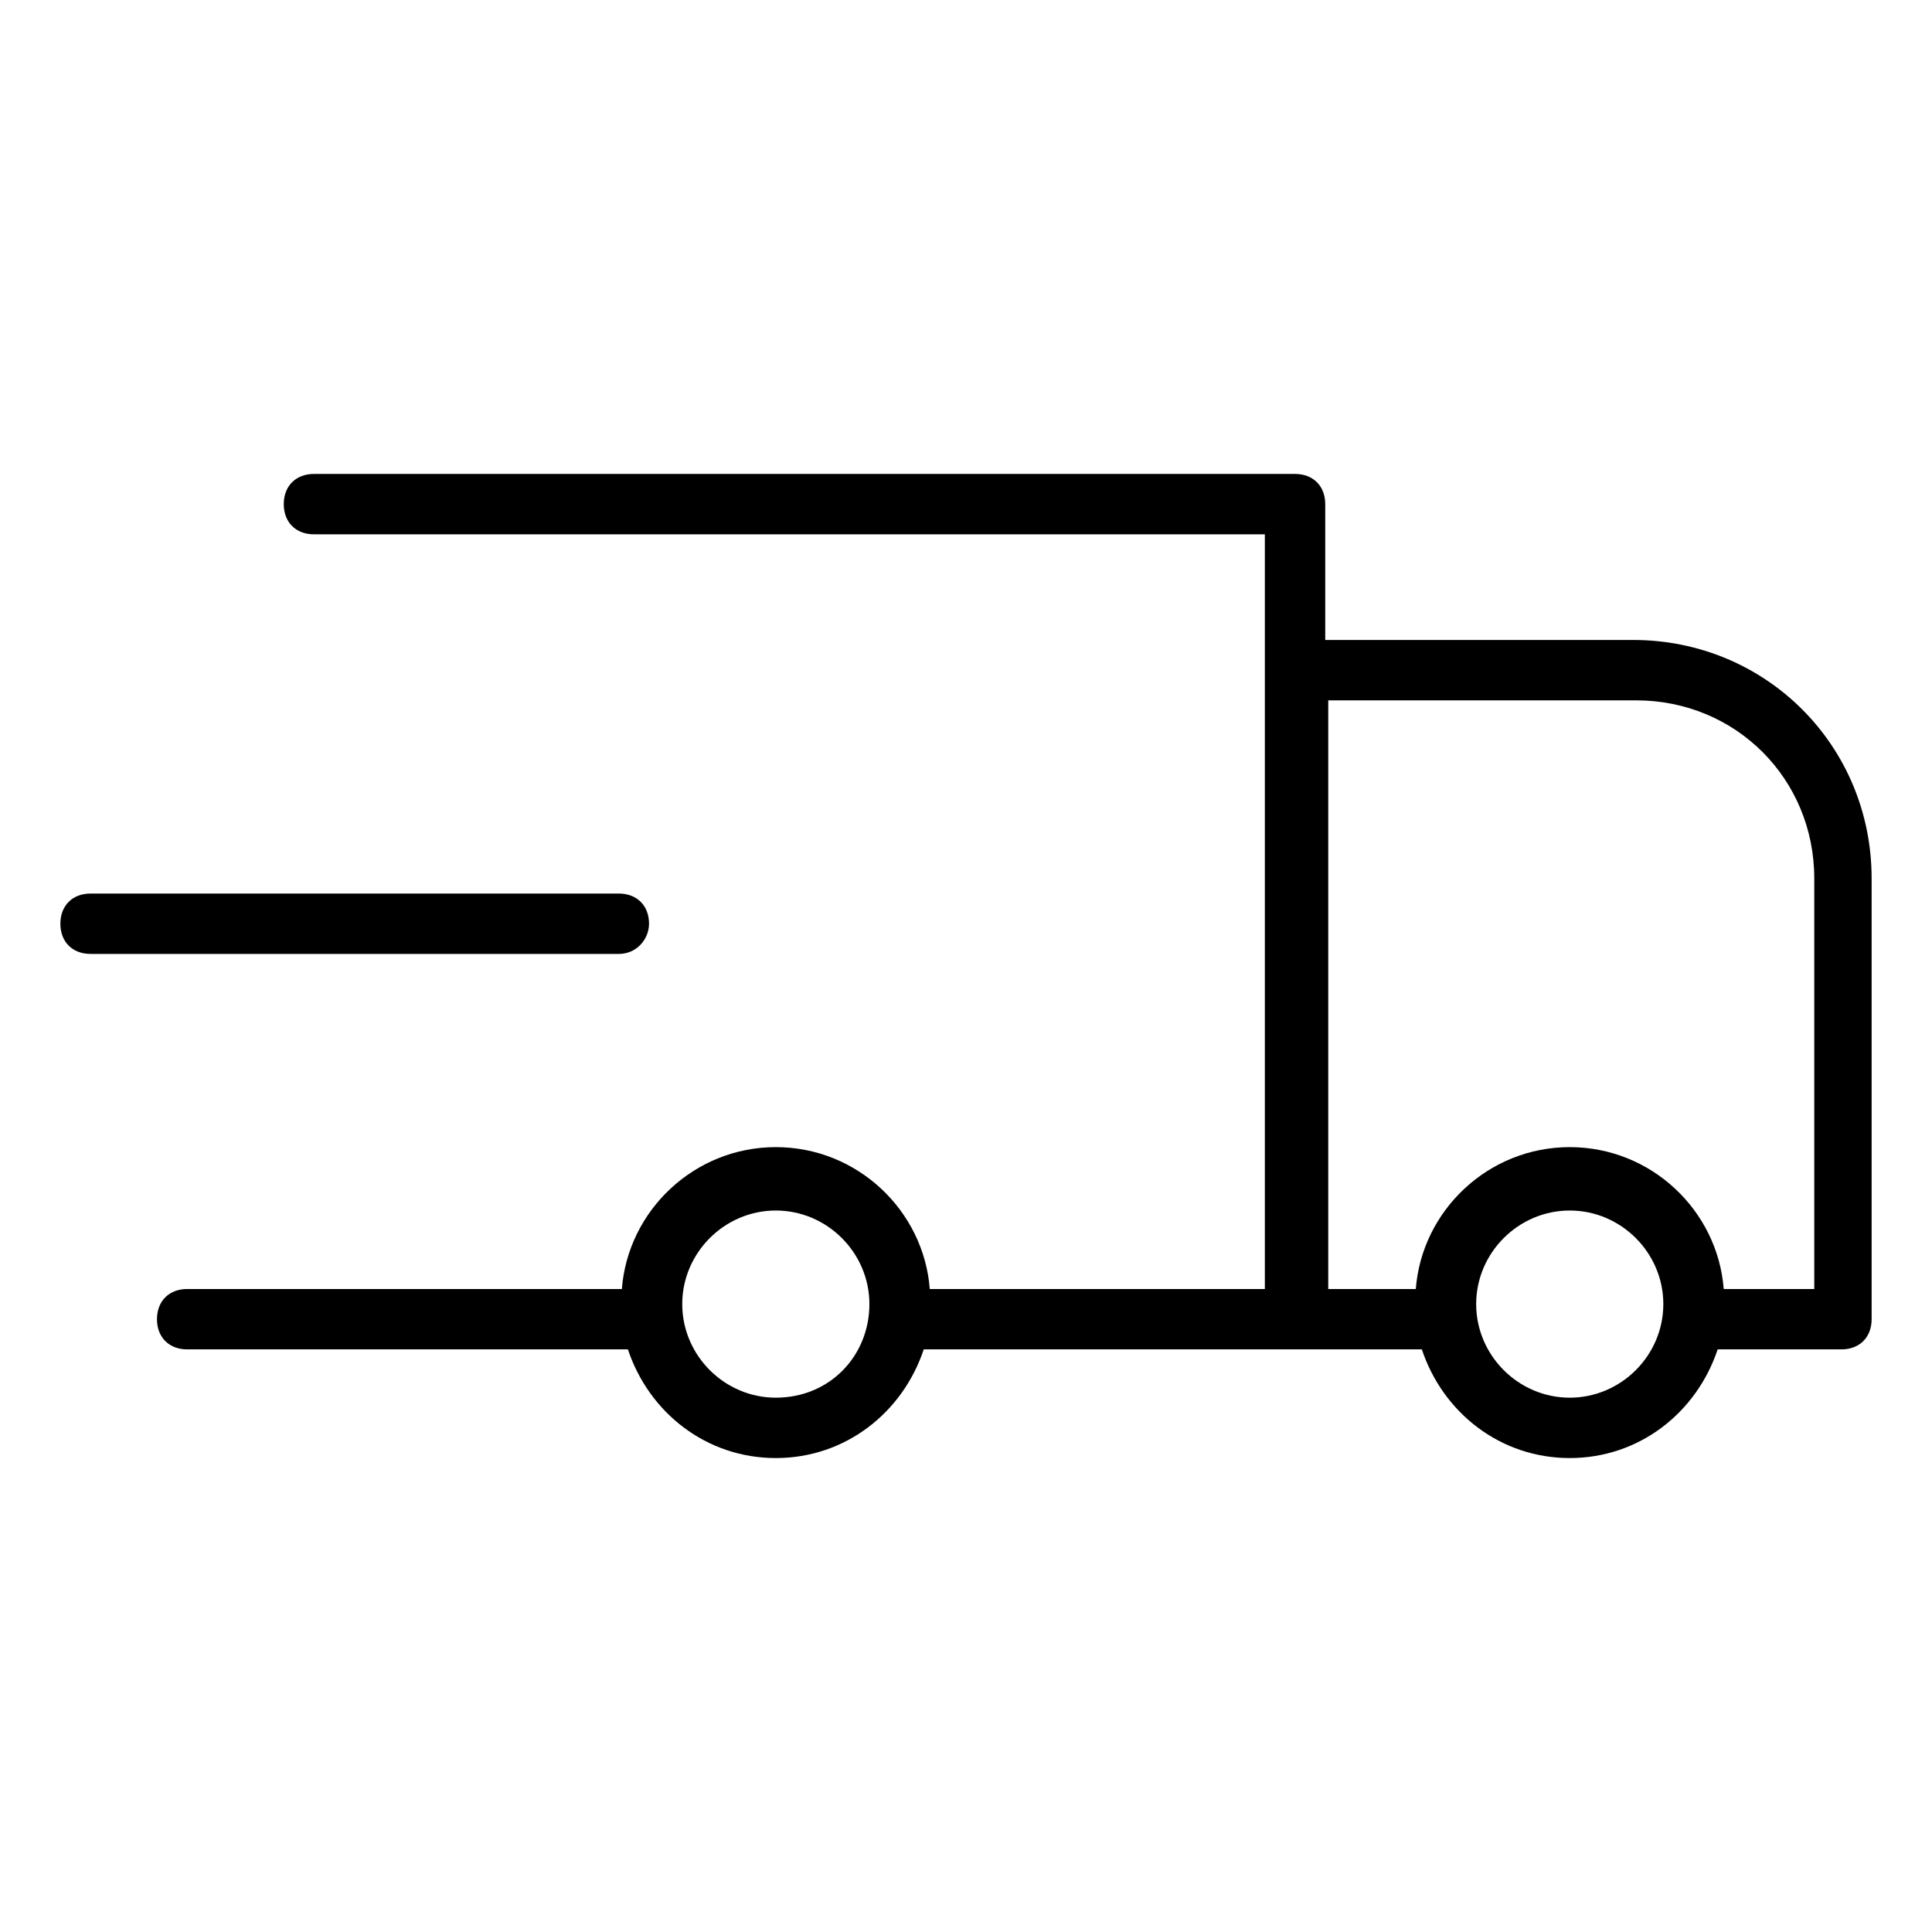
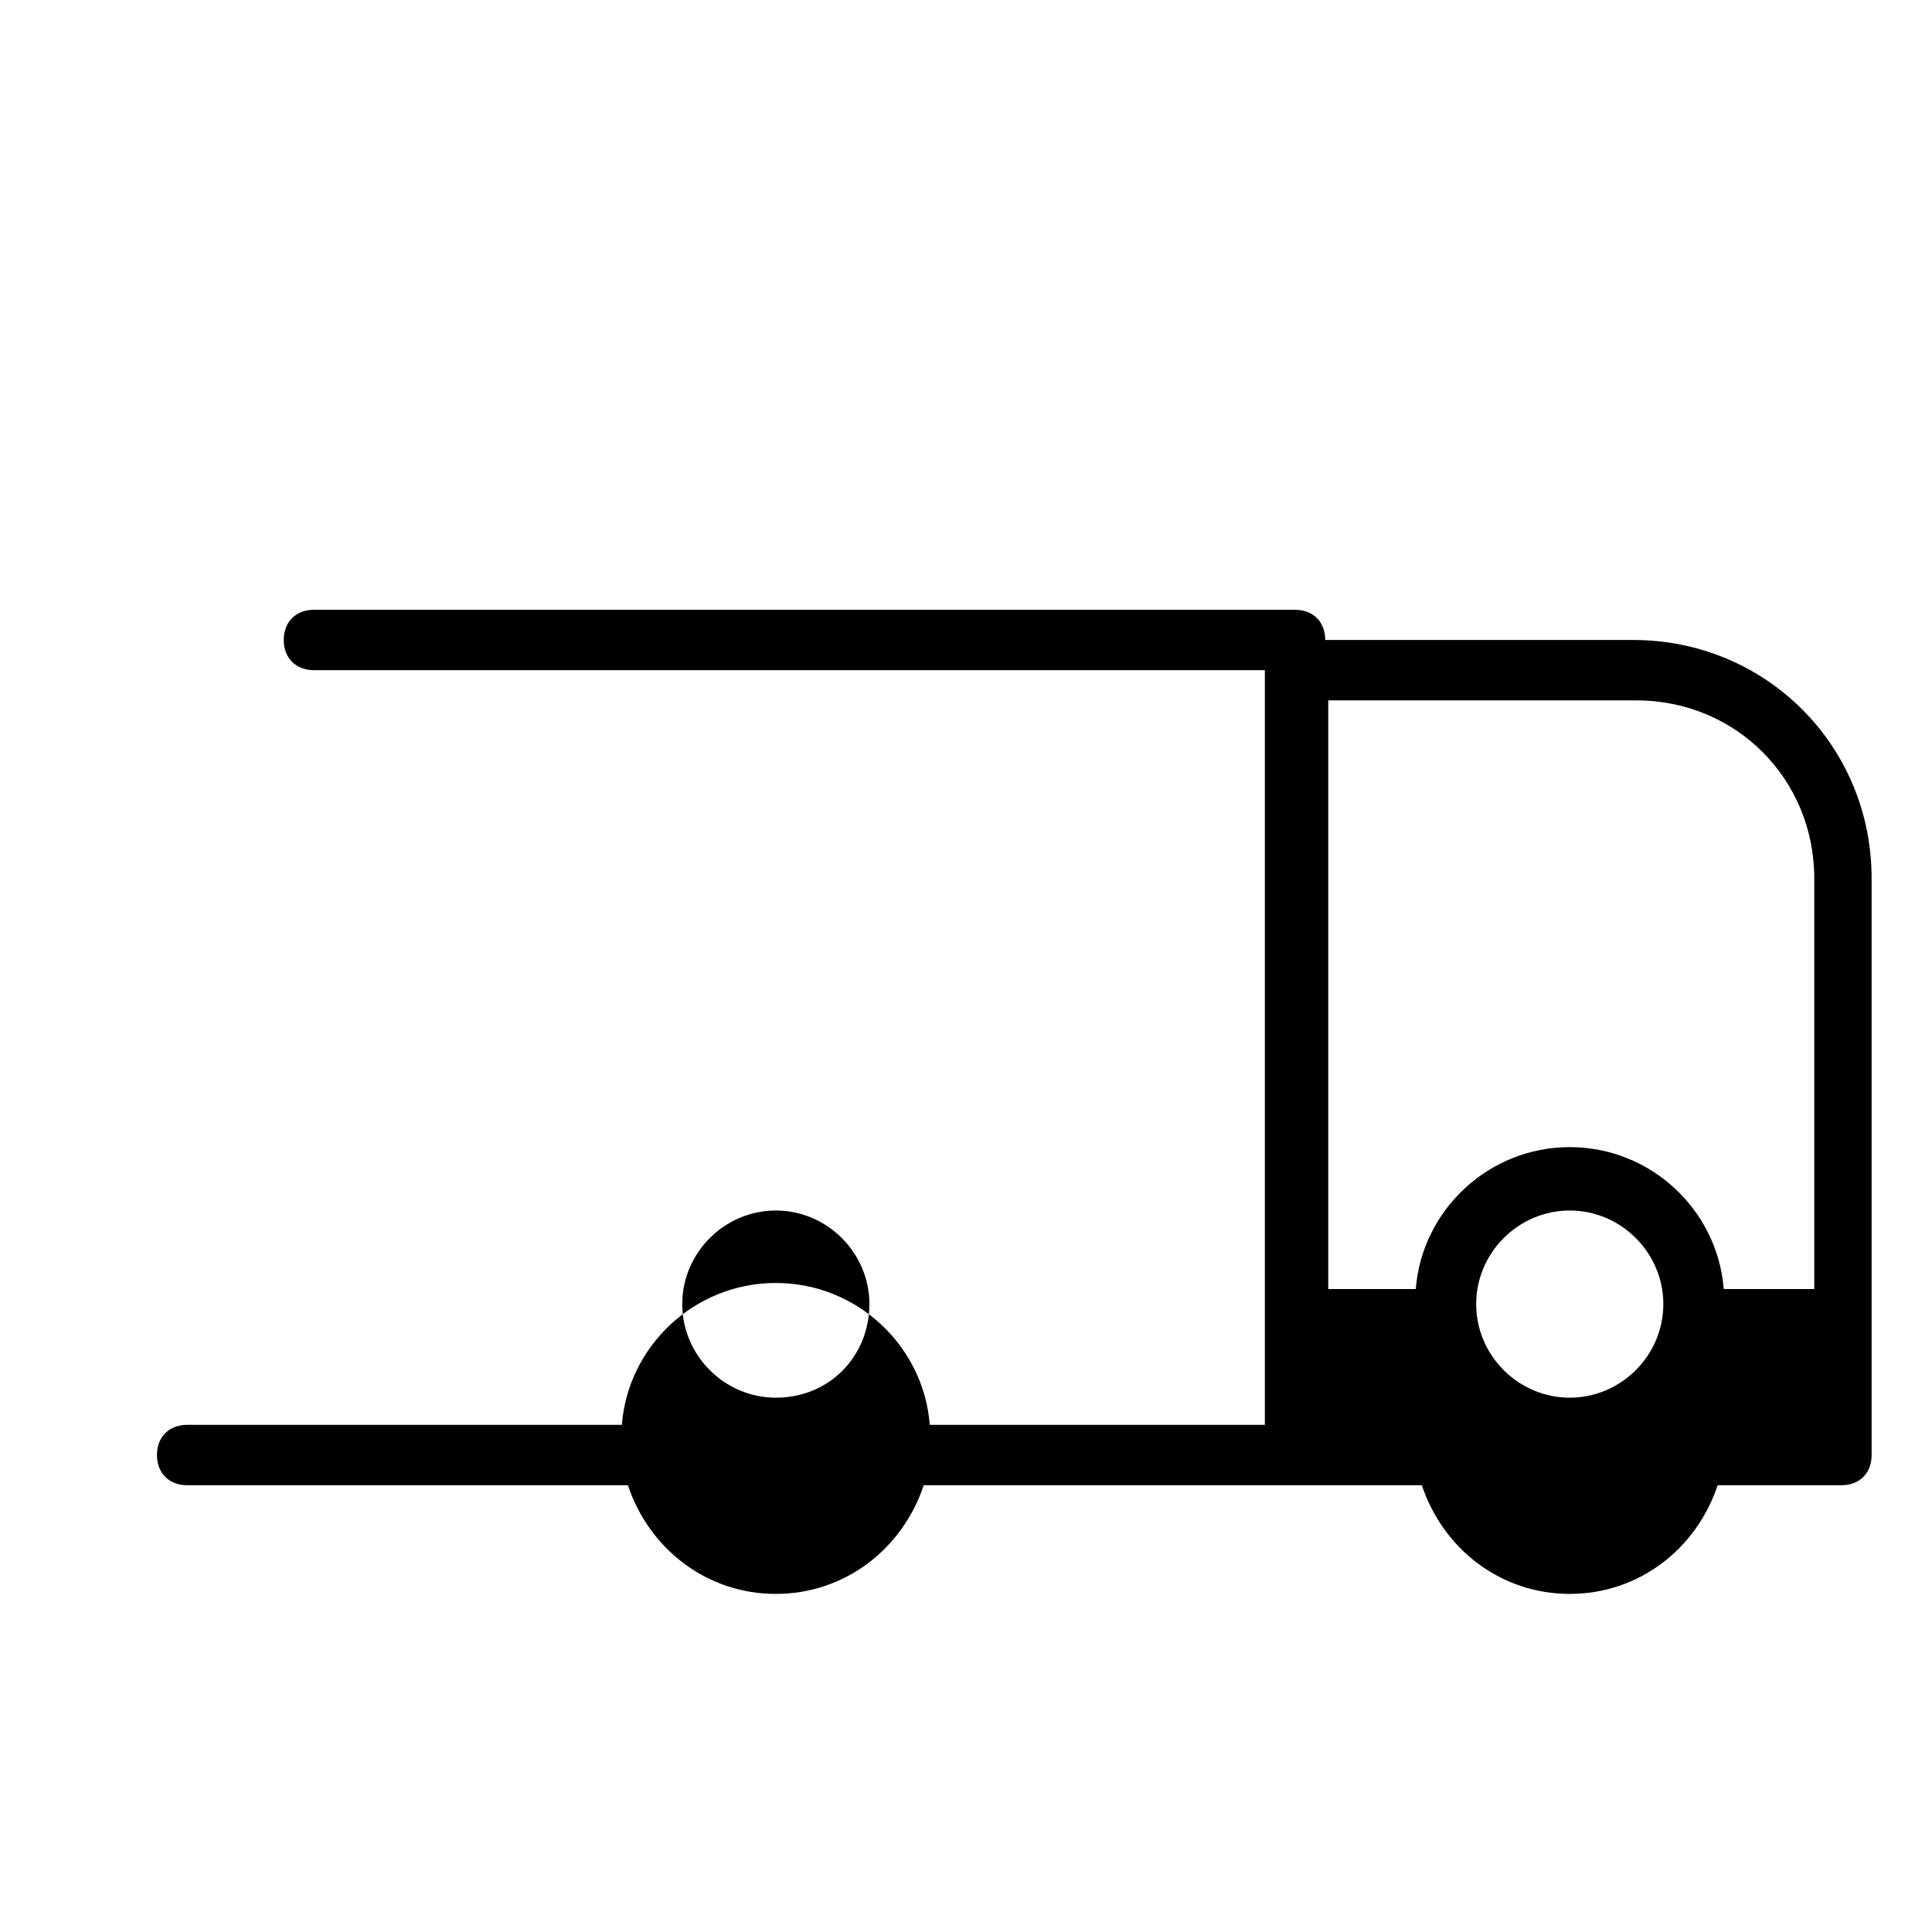
<svg xmlns="http://www.w3.org/2000/svg" version="1.1" id="lni_lni-delivery-truck-2" x="0px" y="0px" viewBox="0 0 64 64" style="enable-background:new 0 0 64 64;" xml:space="preserve">
  <g>
-     <path d="M54.1,21.2H43.9v-4.5c0-0.6-0.4-1-1-1H10.4c-0.6,0-1,0.4-1,1s0.4,1,1,1h31.5v4.5v20.5H30.8c-0.2-2.6-2.4-4.7-5.1-4.7   c-2.7,0-4.9,2.1-5.1,4.7H6.2c-0.6,0-1,0.4-1,1s0.4,1,1,1h14.6c0.7,2.1,2.6,3.6,4.9,3.6c2.3,0,4.2-1.5,4.9-3.6h12.3h4.2   c0.7,2.1,2.6,3.6,4.9,3.6s4.2-1.5,4.9-3.6H61c0.6,0,1-0.4,1-1V29.1C62,24.7,58.5,21.2,54.1,21.2z M25.7,46.3   c-1.7,0-3.1-1.4-3.1-3.1s1.4-3.1,3.1-3.1s3.1,1.4,3.1,3.1S27.5,46.3,25.7,46.3z M52,46.3c-1.7,0-3.1-1.4-3.1-3.1s1.4-3.1,3.1-3.1   c1.7,0,3.1,1.4,3.1,3.1S53.7,46.3,52,46.3z M60,42.7h-2.9c-0.2-2.6-2.4-4.7-5.1-4.7s-4.9,2.1-5.1,4.7h-2.9V23.2h10.2   c3.3,0,5.9,2.6,5.9,5.9V42.7z" />
-     <path d="M21.5,30.6c0-0.6-0.4-1-1-1H3c-0.6,0-1,0.4-1,1s0.4,1,1,1h17.5C21.1,31.6,21.5,31.1,21.5,30.6z" />
+     <path d="M54.1,21.2H43.9c0-0.6-0.4-1-1-1H10.4c-0.6,0-1,0.4-1,1s0.4,1,1,1h31.5v4.5v20.5H30.8c-0.2-2.6-2.4-4.7-5.1-4.7   c-2.7,0-4.9,2.1-5.1,4.7H6.2c-0.6,0-1,0.4-1,1s0.4,1,1,1h14.6c0.7,2.1,2.6,3.6,4.9,3.6c2.3,0,4.2-1.5,4.9-3.6h12.3h4.2   c0.7,2.1,2.6,3.6,4.9,3.6s4.2-1.5,4.9-3.6H61c0.6,0,1-0.4,1-1V29.1C62,24.7,58.5,21.2,54.1,21.2z M25.7,46.3   c-1.7,0-3.1-1.4-3.1-3.1s1.4-3.1,3.1-3.1s3.1,1.4,3.1,3.1S27.5,46.3,25.7,46.3z M52,46.3c-1.7,0-3.1-1.4-3.1-3.1s1.4-3.1,3.1-3.1   c1.7,0,3.1,1.4,3.1,3.1S53.7,46.3,52,46.3z M60,42.7h-2.9c-0.2-2.6-2.4-4.7-5.1-4.7s-4.9,2.1-5.1,4.7h-2.9V23.2h10.2   c3.3,0,5.9,2.6,5.9,5.9V42.7z" />
  </g>
</svg>